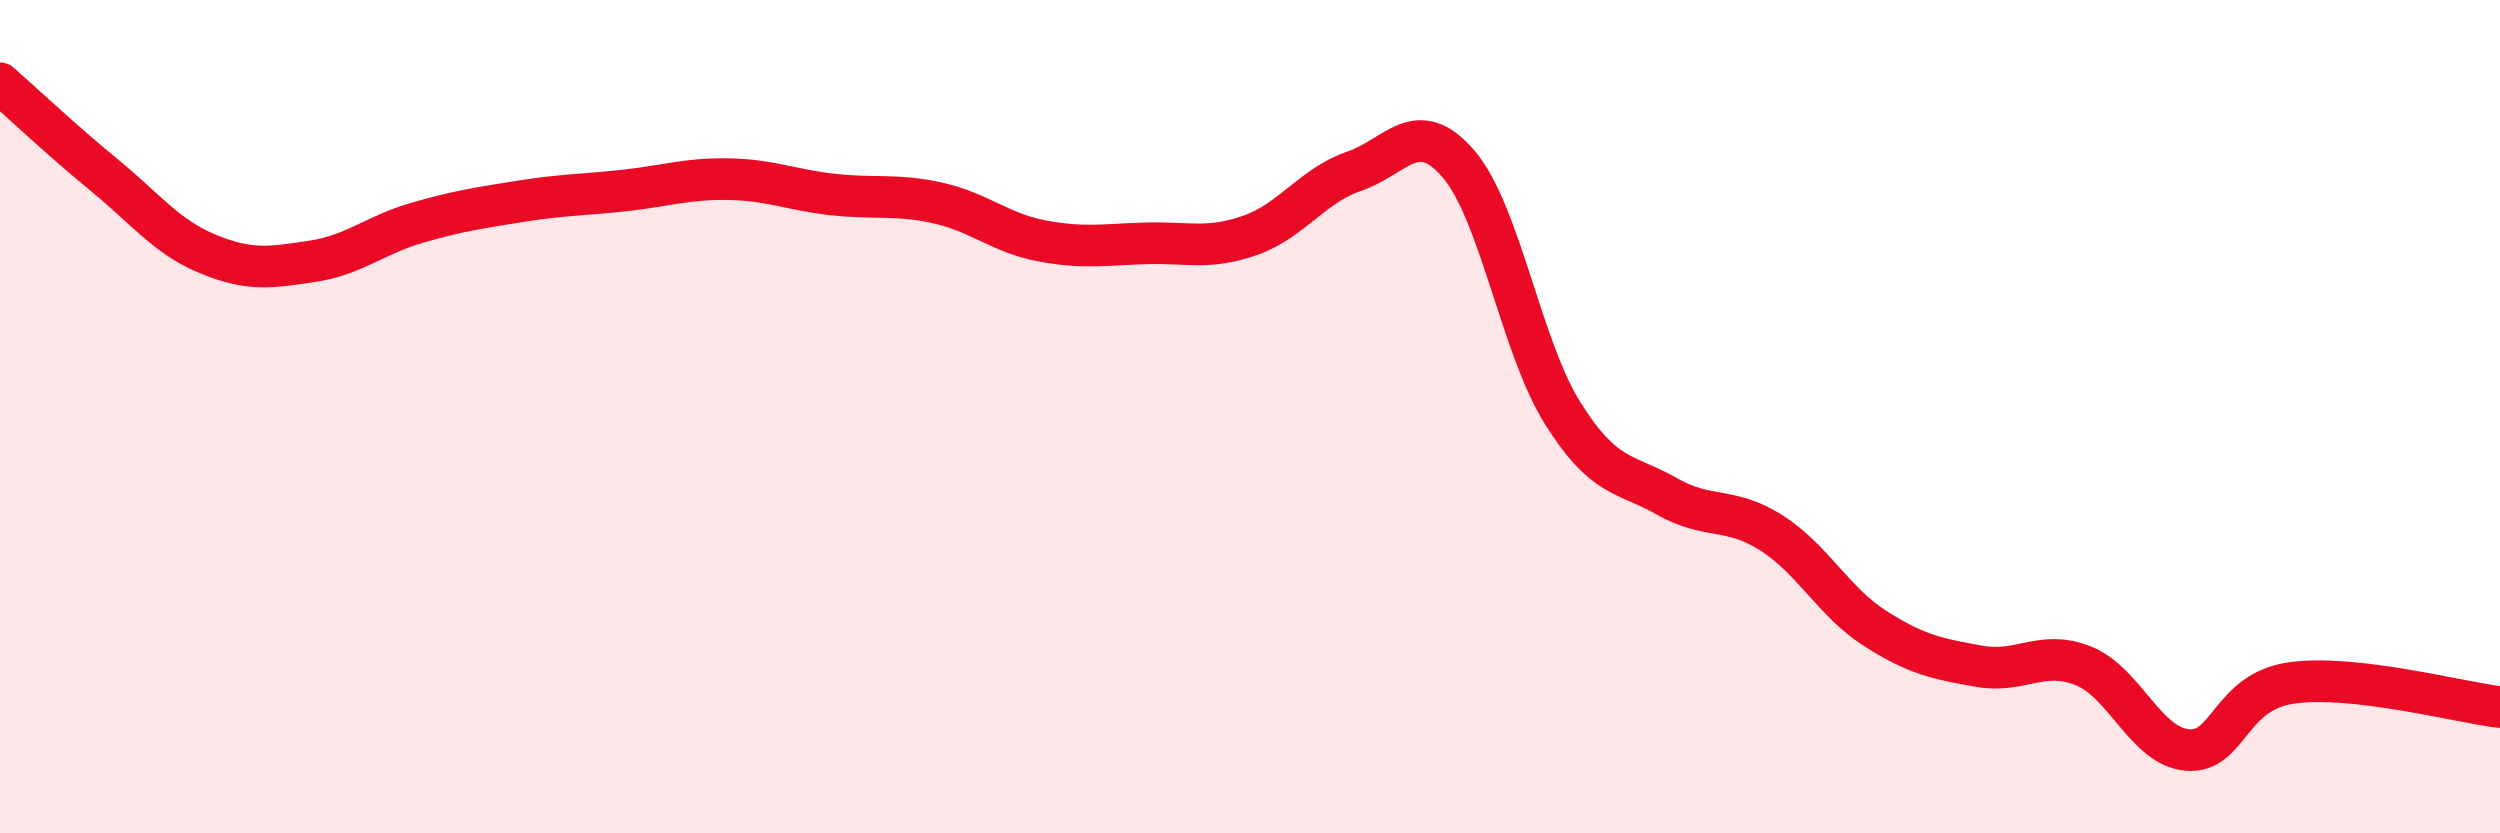
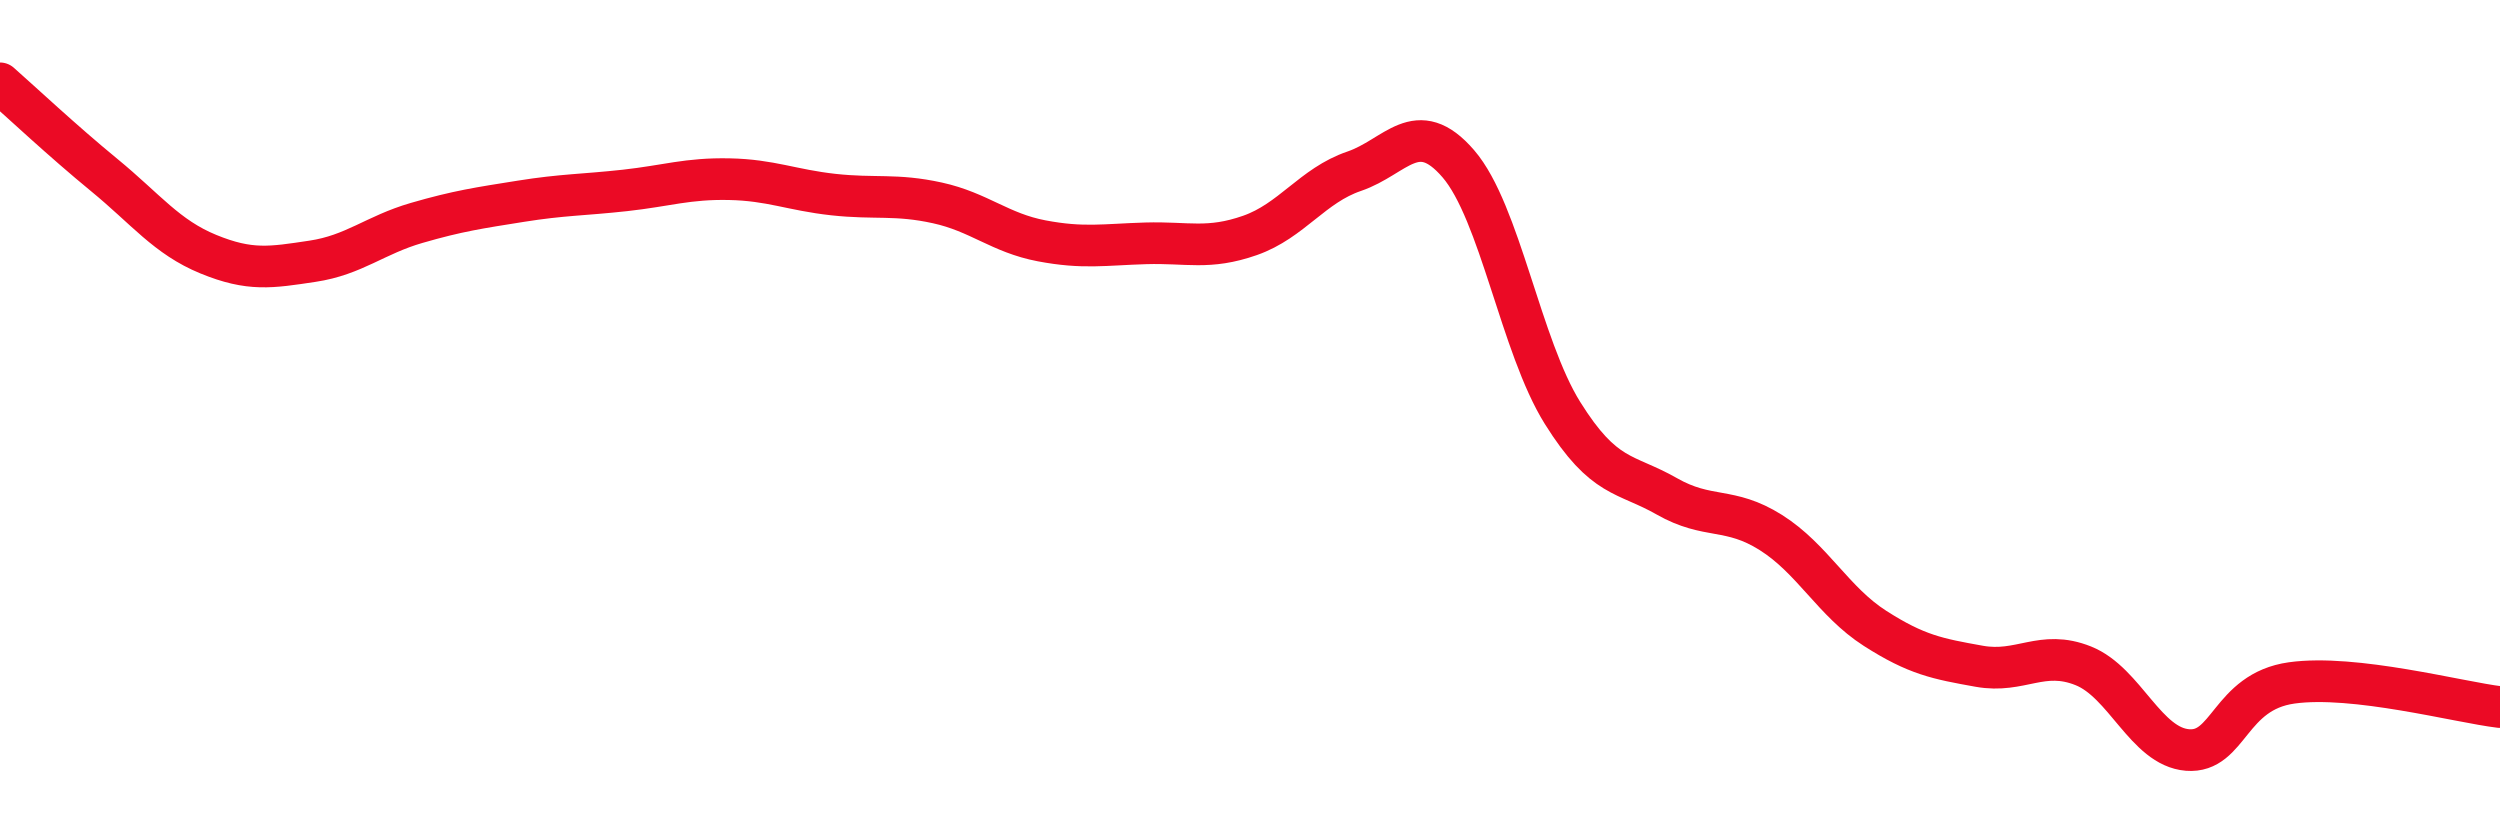
<svg xmlns="http://www.w3.org/2000/svg" width="60" height="20" viewBox="0 0 60 20">
-   <path d="M 0,2 C 0.5,2.44 1.5,3.38 2.5,4.2 C 3.5,5.02 4,5.69 5,6.1 C 6,6.51 6.5,6.42 7.5,6.27 C 8.5,6.12 9,5.64 10,5.35 C 11,5.06 11.5,4.99 12.5,4.83 C 13.5,4.67 14,4.68 15,4.57 C 16,4.46 16.5,4.28 17.5,4.3 C 18.5,4.32 19,4.56 20,4.67 C 21,4.78 21.5,4.65 22.5,4.87 C 23.5,5.09 24,5.59 25,5.78 C 26,5.97 26.5,5.87 27.5,5.84 C 28.5,5.81 29,6 30,5.65 C 31,5.3 31.5,4.45 32.5,4.11 C 33.5,3.77 34,2.77 35,3.93 C 36,5.09 36.5,8.31 37.5,9.91 C 38.5,11.51 39,11.34 40,11.91 C 41,12.48 41.5,12.15 42.5,12.78 C 43.5,13.41 44,14.44 45,15.08 C 46,15.72 46.5,15.81 47.5,15.99 C 48.5,16.17 49,15.58 50,15.98 C 51,16.38 51.5,17.92 52.5,18 C 53.5,18.08 53.5,16.6 55,16.39 C 56.5,16.18 59,16.85 60,16.97L60 20L0 20Z" fill="#EB0A25" opacity="0.1" stroke-linecap="round" stroke-linejoin="round" />
  <path d="M 0,2 C 0.5,2.44 1.5,3.38 2.5,4.2 C 3.5,5.02 4,5.69 5,6.1 C 6,6.51 6.5,6.42 7.5,6.27 C 8.5,6.12 9,5.64 10,5.35 C 11,5.06 11.5,4.99 12.5,4.83 C 13.5,4.67 14,4.68 15,4.57 C 16,4.46 16.5,4.28 17.5,4.3 C 18.5,4.32 19,4.56 20,4.67 C 21,4.78 21.5,4.65 22.5,4.87 C 23.5,5.09 24,5.59 25,5.78 C 26,5.97 26.5,5.87 27.5,5.84 C 28.5,5.81 29,6 30,5.65 C 31,5.3 31.5,4.45 32.5,4.11 C 33.5,3.77 34,2.77 35,3.93 C 36,5.09 36.5,8.31 37.5,9.91 C 38.5,11.51 39,11.34 40,11.91 C 41,12.48 41.5,12.15 42.5,12.78 C 43.5,13.41 44,14.44 45,15.08 C 46,15.72 46.5,15.81 47.5,15.99 C 48.5,16.17 49,15.58 50,15.98 C 51,16.38 51.5,17.92 52.5,18 C 53.5,18.08 53.5,16.6 55,16.39 C 56.5,16.18 59,16.85 60,16.97" stroke="#EB0A25" stroke-width="1" fill="none" stroke-linecap="round" stroke-linejoin="round" />
</svg>